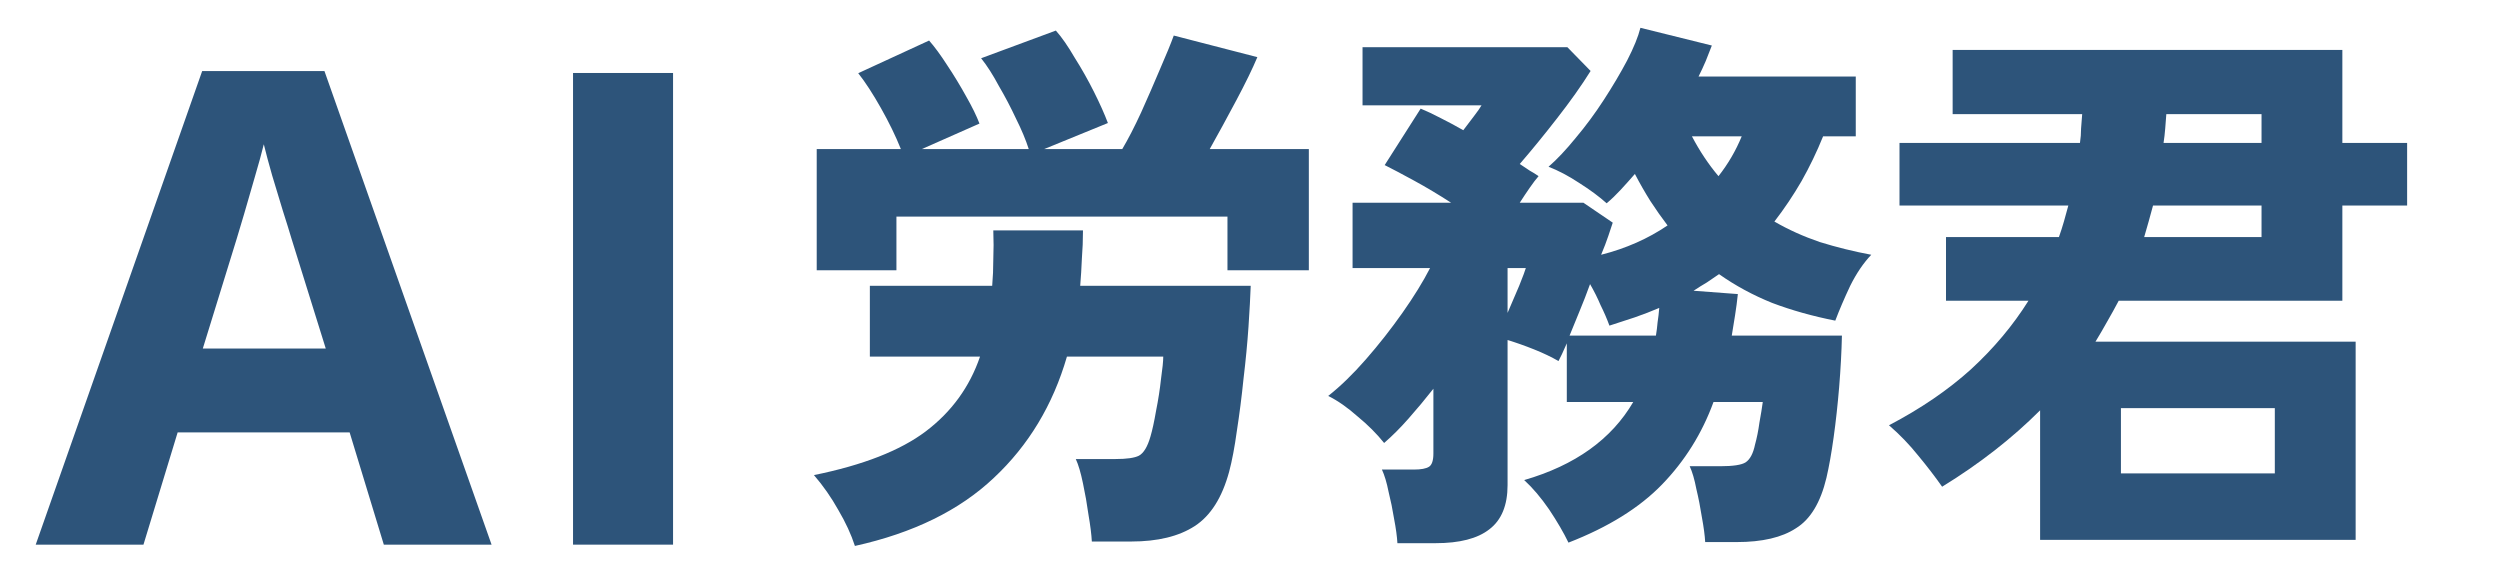
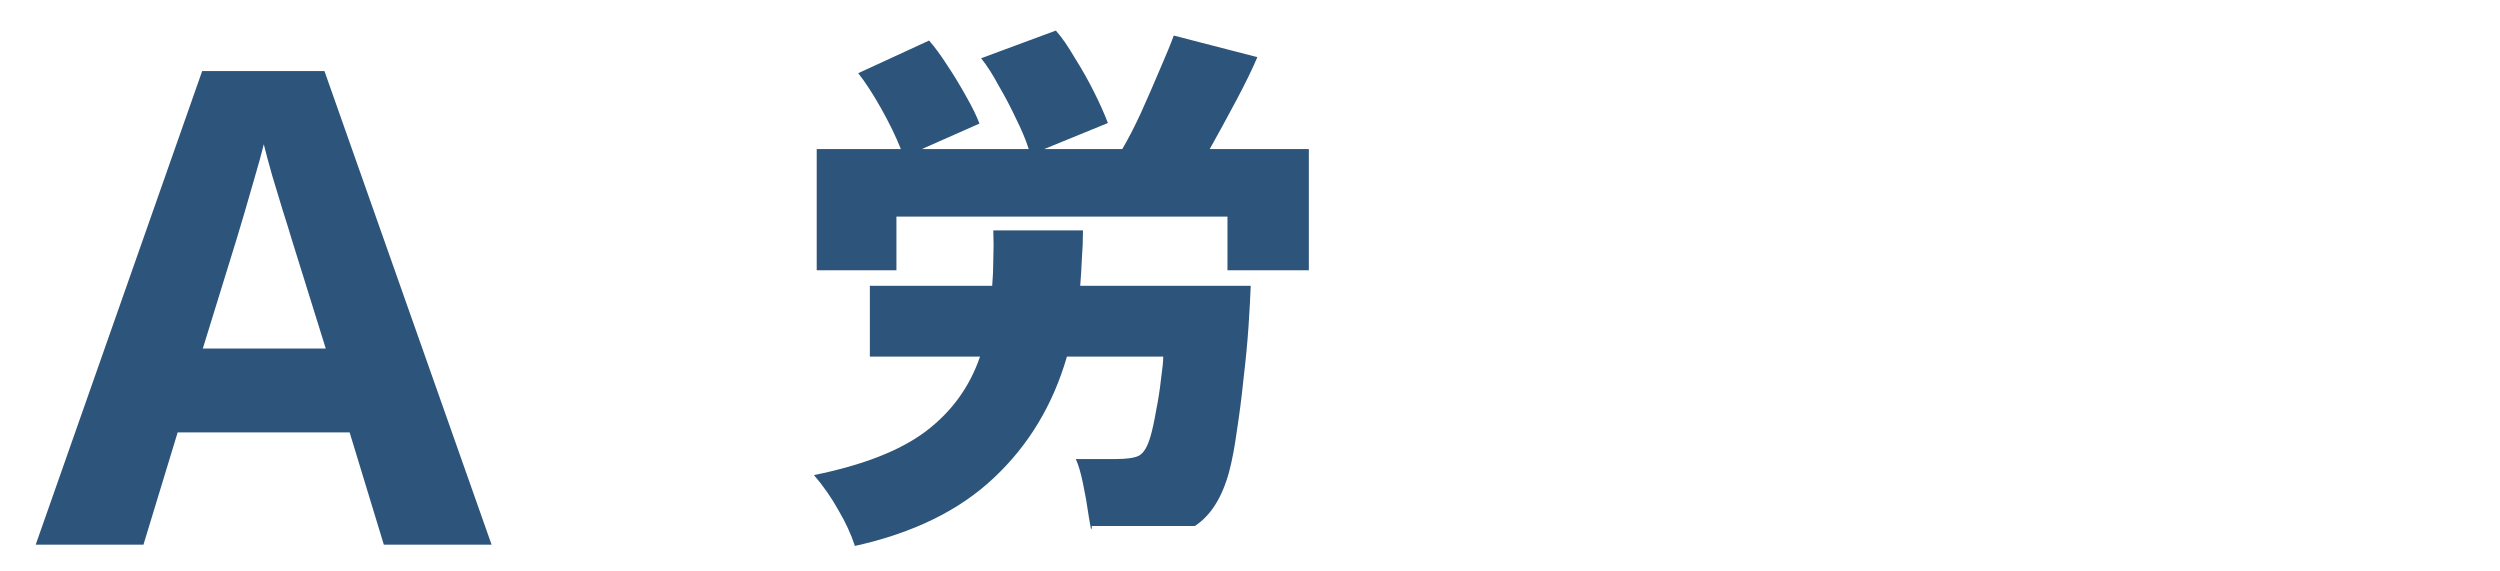
<svg xmlns="http://www.w3.org/2000/svg" width="140" height="32" viewBox="0 0 140 32" fill="none">
-   <path d="M32.09 30.5V4.087H37.691V30.5H32.09Z" fill="#2D547A" />
  <path d="M21.494 30.5L19.579 24.213H9.949L8.034 30.5H2L11.322 3.979H18.169L27.528 30.5H21.494ZM18.242 19.516L16.327 13.373C16.206 12.963 16.044 12.44 15.839 11.801C15.646 11.151 15.447 10.495 15.243 9.832C15.05 9.158 14.893 8.573 14.773 8.08C14.652 8.573 14.484 9.188 14.267 9.922C14.062 10.645 13.864 11.332 13.671 11.982C13.478 12.632 13.34 13.096 13.255 13.373L11.358 19.516H18.242Z" fill="#2D547A" />
-   <path d="M114.246 30.232V22.978C112.675 24.549 110.846 25.975 108.759 27.256C108.366 26.698 107.922 26.119 107.426 25.52C106.93 24.9 106.382 24.332 105.783 23.815C107.56 22.885 109.09 21.841 110.371 20.684C111.652 19.506 112.727 18.225 113.595 16.84H108.976V13.275H115.3C115.403 12.986 115.496 12.696 115.579 12.407C115.662 12.118 115.744 11.818 115.827 11.508H106.372V8.005H116.478C116.519 7.736 116.54 7.468 116.54 7.199C116.561 6.93 116.581 6.662 116.602 6.393H109.348V2.797H131.172V8.005H134.799V11.508H131.172V16.84H118.648C118.441 17.233 118.224 17.625 117.997 18.018C117.79 18.39 117.573 18.762 117.346 19.134H131.916V30.232H114.246ZM118.772 26.512H127.39V22.854H118.772V26.512ZM120.074 13.275H126.646V11.508H120.57C120.405 12.128 120.239 12.717 120.074 13.275ZM121.159 8.005H126.646V6.393H121.314C121.293 6.662 121.273 6.93 121.252 7.199C121.231 7.468 121.2 7.736 121.159 8.005Z" fill="#2D547A" />
-   <path d="M78.255 30.418C78.234 30.046 78.172 29.591 78.069 29.054C77.986 28.537 77.883 28.031 77.759 27.535C77.656 27.018 77.532 26.605 77.387 26.295H79.185C79.578 26.295 79.857 26.243 80.022 26.14C80.187 26.037 80.27 25.789 80.27 25.396V21.769C79.815 22.348 79.35 22.906 78.875 23.443C78.42 23.96 77.966 24.414 77.511 24.807C77.098 24.29 76.602 23.794 76.023 23.319C75.465 22.823 74.917 22.441 74.38 22.172C75.062 21.635 75.765 20.953 76.488 20.126C77.211 19.299 77.893 18.431 78.534 17.522C79.175 16.613 79.691 15.776 80.084 15.011H75.744V11.353H81.262C80.559 10.898 79.867 10.485 79.185 10.113C78.503 9.741 77.955 9.452 77.542 9.245L79.557 6.083C79.908 6.228 80.28 6.403 80.673 6.61C81.086 6.817 81.51 7.044 81.944 7.292C82.13 7.044 82.326 6.786 82.533 6.517C82.74 6.248 82.884 6.042 82.967 5.897H76.302V2.642H87.772L89.074 3.975C88.557 4.802 87.927 5.69 87.183 6.641C86.46 7.571 85.767 8.418 85.106 9.183C85.292 9.307 85.478 9.431 85.664 9.555C85.85 9.658 86.015 9.762 86.16 9.865C86.015 10.03 85.85 10.247 85.664 10.516C85.478 10.785 85.292 11.064 85.106 11.353H88.671L90.314 12.469C90.252 12.655 90.169 12.903 90.066 13.213C89.963 13.523 89.828 13.874 89.663 14.267C91.048 13.916 92.288 13.368 93.383 12.624C93.052 12.19 92.732 11.735 92.422 11.26C92.112 10.764 91.823 10.258 91.554 9.741C91.285 10.051 91.017 10.351 90.748 10.64C90.5 10.909 90.242 11.157 89.973 11.384C89.56 11.012 89.043 10.63 88.423 10.237C87.824 9.844 87.255 9.545 86.718 9.338C87.193 8.925 87.7 8.387 88.237 7.726C88.795 7.065 89.322 6.352 89.818 5.587C90.314 4.822 90.748 4.089 91.12 3.386C91.492 2.663 91.74 2.053 91.864 1.557L95.863 2.549C95.76 2.818 95.646 3.107 95.522 3.417C95.398 3.706 95.264 3.996 95.119 4.285H103.923V7.633H102.094C101.743 8.501 101.34 9.338 100.885 10.144C100.43 10.929 99.924 11.684 99.366 12.407C100.151 12.862 100.999 13.244 101.908 13.554C102.838 13.843 103.799 14.081 104.791 14.267C104.357 14.722 103.964 15.3 103.613 16.003C103.282 16.706 103.003 17.357 102.776 17.956C101.515 17.708 100.337 17.377 99.242 16.964C98.167 16.53 97.175 15.993 96.266 15.352C96.059 15.497 95.832 15.652 95.584 15.817C95.336 15.962 95.088 16.117 94.84 16.282L97.32 16.468C97.279 16.861 97.227 17.253 97.165 17.646C97.103 18.039 97.041 18.421 96.979 18.793H103.148C103.127 19.702 103.076 20.663 102.993 21.676C102.91 22.668 102.807 23.608 102.683 24.497C102.559 25.386 102.425 26.14 102.28 26.76C101.949 28.145 101.381 29.085 100.575 29.581C99.79 30.098 98.684 30.356 97.258 30.356H95.491C95.47 29.984 95.408 29.519 95.305 28.961C95.222 28.424 95.119 27.897 94.995 27.38C94.892 26.843 94.768 26.419 94.623 26.109H96.328C97.051 26.109 97.527 26.037 97.754 25.892C98.002 25.727 98.178 25.396 98.281 24.9C98.384 24.528 98.467 24.115 98.529 23.66C98.612 23.205 98.674 22.823 98.715 22.513H95.956C95.315 24.27 94.354 25.809 93.073 27.132C91.812 28.434 90.066 29.519 87.834 30.387C87.565 29.829 87.204 29.209 86.749 28.527C86.294 27.866 85.829 27.318 85.354 26.884C88.206 26.057 90.242 24.6 91.461 22.513H87.741V19.227C87.534 19.702 87.379 20.033 87.276 20.219C86.883 19.992 86.429 19.775 85.912 19.568C85.395 19.361 84.899 19.186 84.424 19.041V27.163C84.424 28.3 84.083 29.126 83.401 29.643C82.74 30.16 81.737 30.418 80.394 30.418H78.255ZM87.896 18.793H92.732C92.773 18.545 92.804 18.297 92.825 18.049C92.866 17.78 92.897 17.512 92.918 17.243C92.484 17.429 92.029 17.605 91.554 17.77C91.099 17.915 90.624 18.07 90.128 18.235C89.983 17.842 89.818 17.46 89.632 17.088C89.467 16.695 89.27 16.303 89.043 15.91C88.857 16.427 88.661 16.933 88.454 17.429C88.247 17.925 88.061 18.38 87.896 18.793ZM96.235 9.865C96.772 9.183 97.206 8.439 97.537 7.633H94.747C95.181 8.46 95.677 9.204 96.235 9.865ZM84.424 17.522C84.651 17.005 84.868 16.499 85.075 16.003C85.282 15.486 85.406 15.156 85.447 15.011H84.424V17.522Z" fill="#2D547A" />
-   <path d="M47.875 30.573C47.668 29.932 47.358 29.261 46.945 28.558C46.552 27.855 46.098 27.204 45.581 26.605C48.33 26.047 50.417 25.231 51.843 24.156C53.29 23.061 54.302 21.666 54.881 19.971H48.712V16.003H55.563C55.604 15.528 55.625 15.032 55.625 14.515C55.646 13.998 55.646 13.461 55.625 12.903H60.647C60.647 13.44 60.626 13.967 60.585 14.484C60.564 15.001 60.533 15.507 60.492 16.003H70.04C70.019 16.602 69.978 17.367 69.916 18.297C69.854 19.206 69.761 20.178 69.637 21.211C69.534 22.224 69.41 23.195 69.265 24.125C69.141 25.034 68.996 25.799 68.831 26.419C68.438 27.866 67.798 28.878 66.909 29.457C66.02 30.036 64.832 30.325 63.344 30.325H61.143C61.122 29.932 61.06 29.436 60.957 28.837C60.874 28.238 60.771 27.649 60.647 27.07C60.523 26.471 60.389 26.016 60.244 25.706H62.476C63.096 25.706 63.53 25.644 63.778 25.52C64.047 25.375 64.264 25.014 64.429 24.435C64.532 24.084 64.636 23.608 64.739 23.009C64.863 22.389 64.956 21.79 65.018 21.211C65.101 20.632 65.142 20.219 65.142 19.971H59.748C58.963 22.678 57.599 24.941 55.656 26.76C53.734 28.579 51.14 29.85 47.875 30.573ZM45.736 15.135V8.346H50.448C50.159 7.623 49.787 6.858 49.332 6.052C48.877 5.246 48.454 4.595 48.061 4.099L52.029 2.27C52.339 2.621 52.68 3.086 53.052 3.665C53.424 4.223 53.775 4.802 54.106 5.401C54.437 5.98 54.685 6.486 54.85 6.92L51.626 8.346H57.609C57.444 7.829 57.206 7.261 56.896 6.641C56.607 6.021 56.286 5.411 55.935 4.812C55.604 4.192 55.274 3.675 54.943 3.262L59.128 1.712C59.459 2.084 59.81 2.59 60.182 3.231C60.575 3.851 60.936 4.492 61.267 5.153C61.598 5.814 61.856 6.393 62.042 6.889L58.477 8.346H62.848C63.179 7.788 63.53 7.106 63.902 6.3C64.274 5.473 64.625 4.667 64.956 3.882C65.307 3.076 65.566 2.446 65.731 1.991L70.412 3.2C70.143 3.841 69.751 4.647 69.234 5.618C68.717 6.589 68.221 7.499 67.746 8.346H73.295V15.135H68.738V12.128H50.2V15.135H45.736Z" fill="#2D547A" />
+   <path d="M47.875 30.573C47.668 29.932 47.358 29.261 46.945 28.558C46.552 27.855 46.098 27.204 45.581 26.605C48.33 26.047 50.417 25.231 51.843 24.156C53.29 23.061 54.302 21.666 54.881 19.971H48.712V16.003H55.563C55.604 15.528 55.625 15.032 55.625 14.515C55.646 13.998 55.646 13.461 55.625 12.903H60.647C60.647 13.44 60.626 13.967 60.585 14.484C60.564 15.001 60.533 15.507 60.492 16.003H70.04C70.019 16.602 69.978 17.367 69.916 18.297C69.854 19.206 69.761 20.178 69.637 21.211C69.534 22.224 69.41 23.195 69.265 24.125C69.141 25.034 68.996 25.799 68.831 26.419C68.438 27.866 67.798 28.878 66.909 29.457H61.143C61.122 29.932 61.06 29.436 60.957 28.837C60.874 28.238 60.771 27.649 60.647 27.07C60.523 26.471 60.389 26.016 60.244 25.706H62.476C63.096 25.706 63.53 25.644 63.778 25.52C64.047 25.375 64.264 25.014 64.429 24.435C64.532 24.084 64.636 23.608 64.739 23.009C64.863 22.389 64.956 21.79 65.018 21.211C65.101 20.632 65.142 20.219 65.142 19.971H59.748C58.963 22.678 57.599 24.941 55.656 26.76C53.734 28.579 51.14 29.85 47.875 30.573ZM45.736 15.135V8.346H50.448C50.159 7.623 49.787 6.858 49.332 6.052C48.877 5.246 48.454 4.595 48.061 4.099L52.029 2.27C52.339 2.621 52.68 3.086 53.052 3.665C53.424 4.223 53.775 4.802 54.106 5.401C54.437 5.98 54.685 6.486 54.85 6.92L51.626 8.346H57.609C57.444 7.829 57.206 7.261 56.896 6.641C56.607 6.021 56.286 5.411 55.935 4.812C55.604 4.192 55.274 3.675 54.943 3.262L59.128 1.712C59.459 2.084 59.81 2.59 60.182 3.231C60.575 3.851 60.936 4.492 61.267 5.153C61.598 5.814 61.856 6.393 62.042 6.889L58.477 8.346H62.848C63.179 7.788 63.53 7.106 63.902 6.3C64.274 5.473 64.625 4.667 64.956 3.882C65.307 3.076 65.566 2.446 65.731 1.991L70.412 3.2C70.143 3.841 69.751 4.647 69.234 5.618C68.717 6.589 68.221 7.499 67.746 8.346H73.295V15.135H68.738V12.128H50.2V15.135H45.736Z" fill="#2D547A" />
</svg>